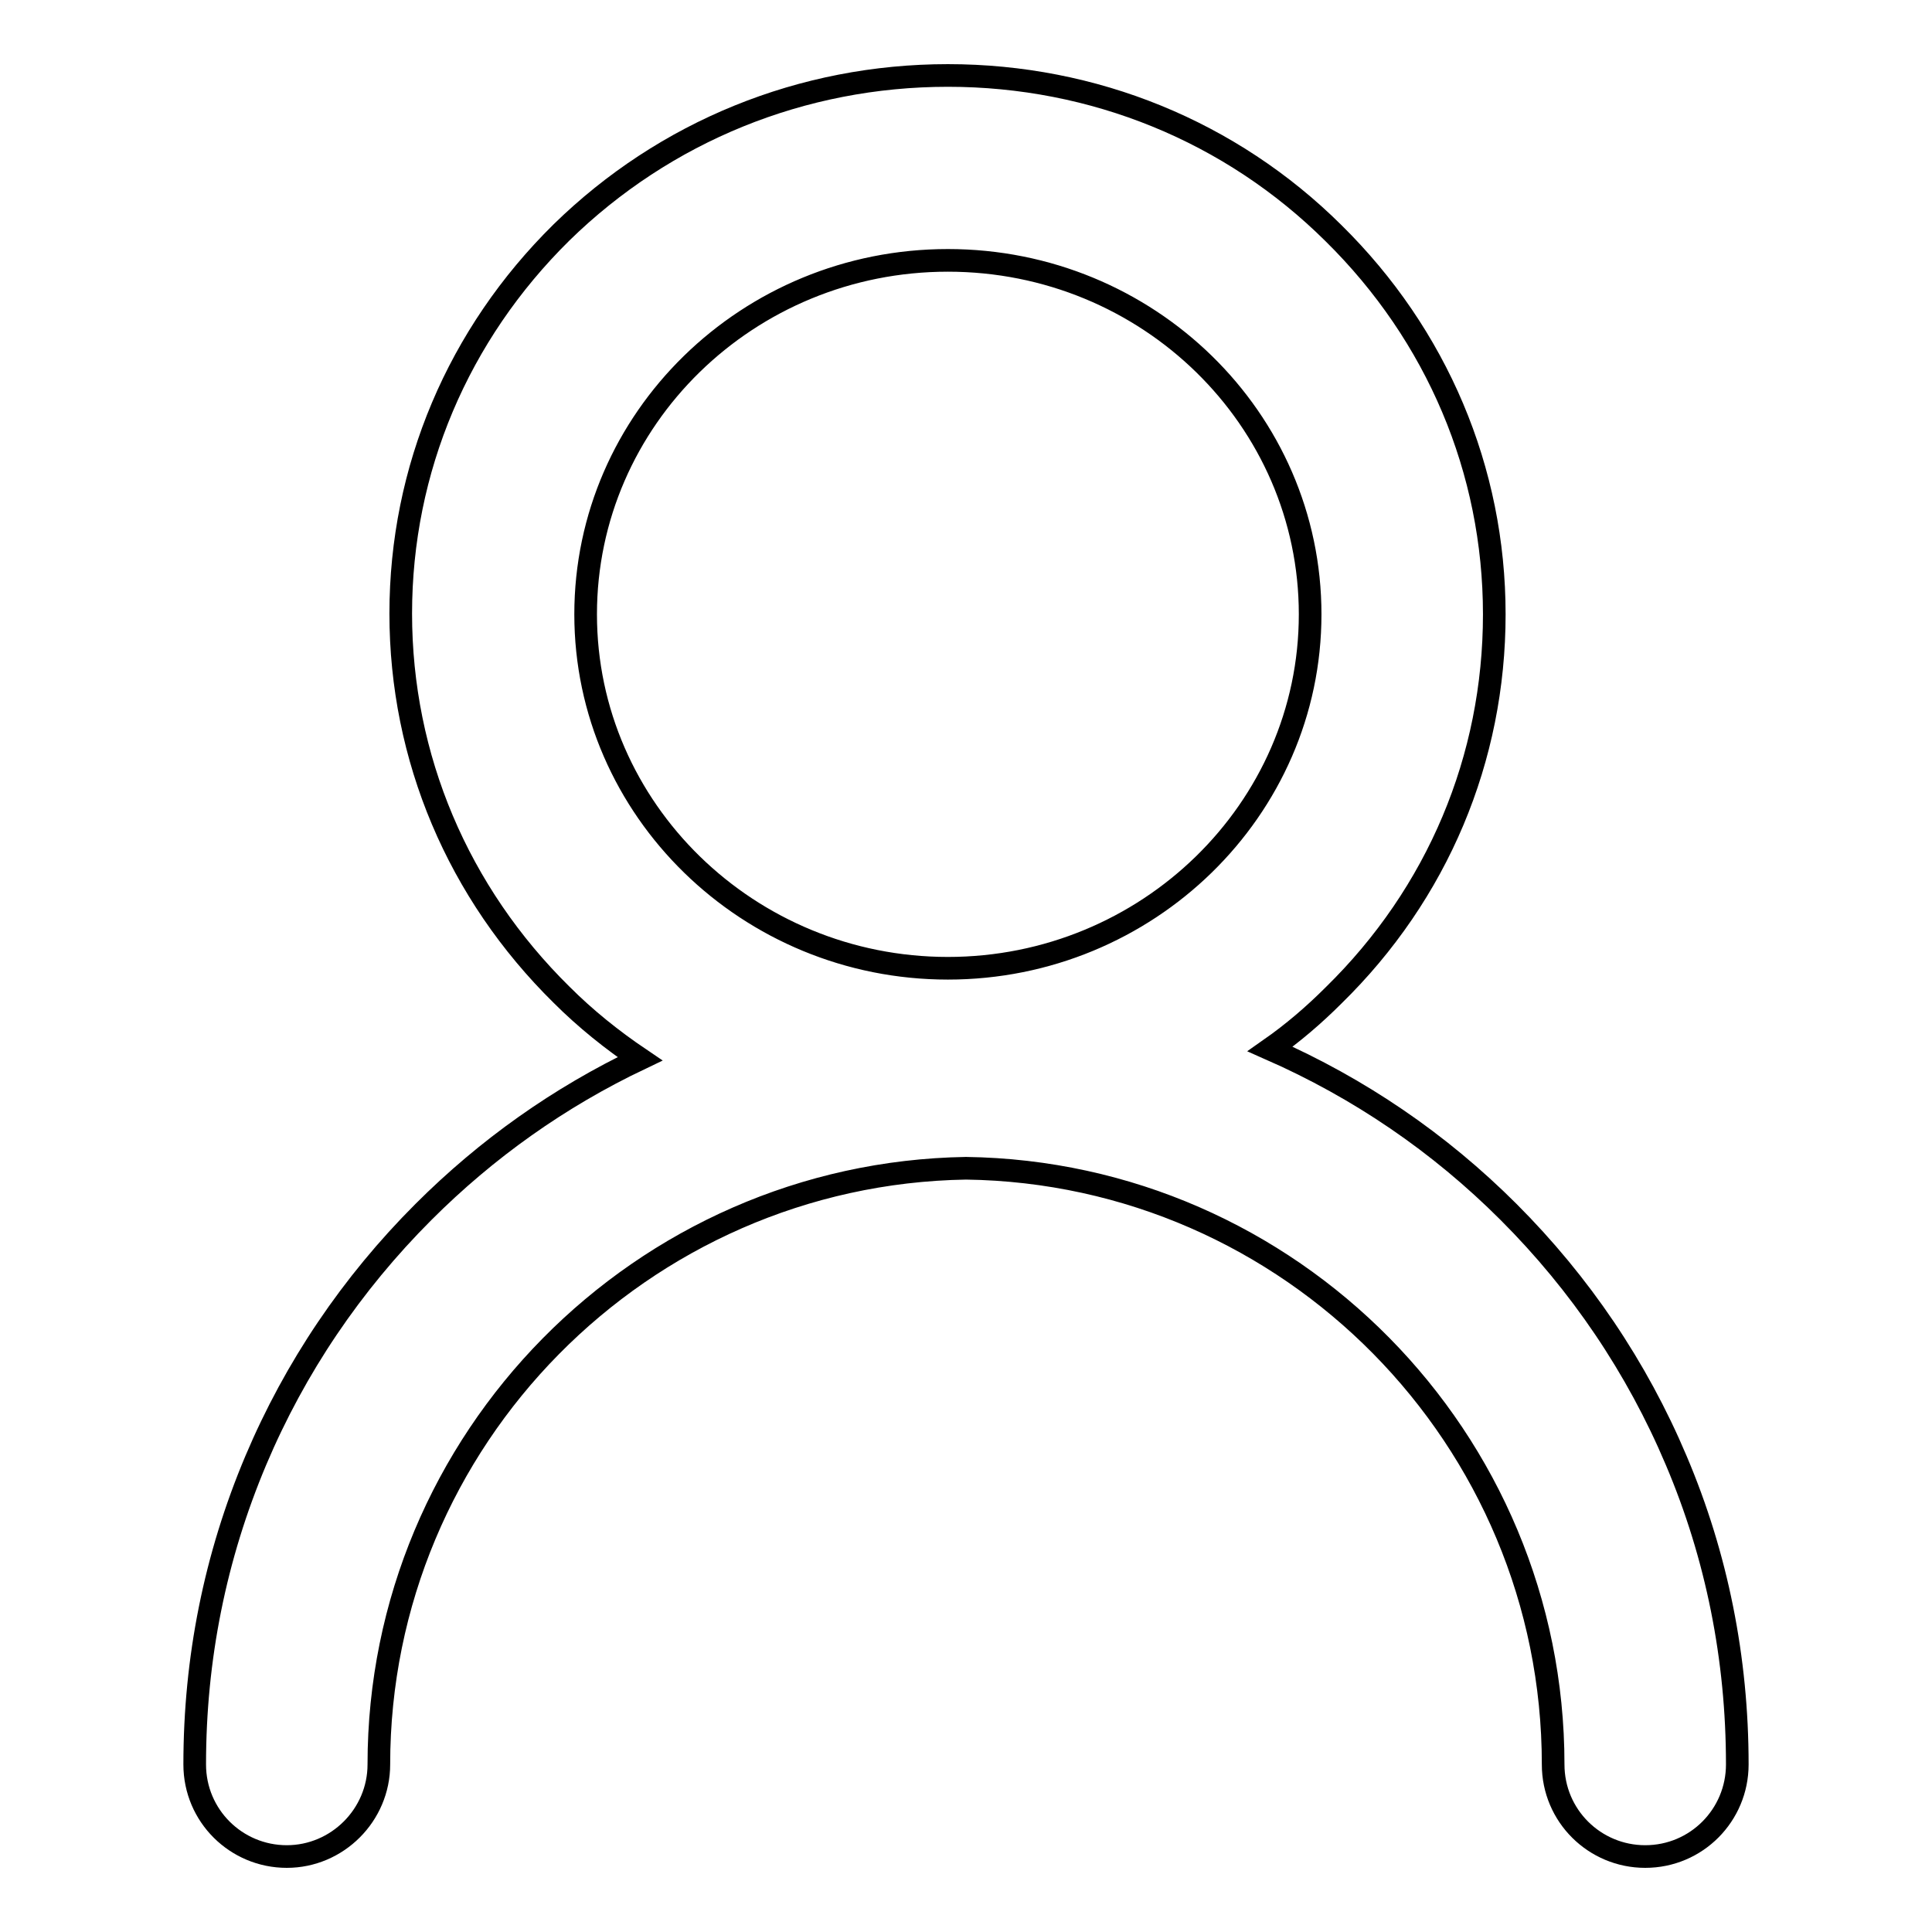
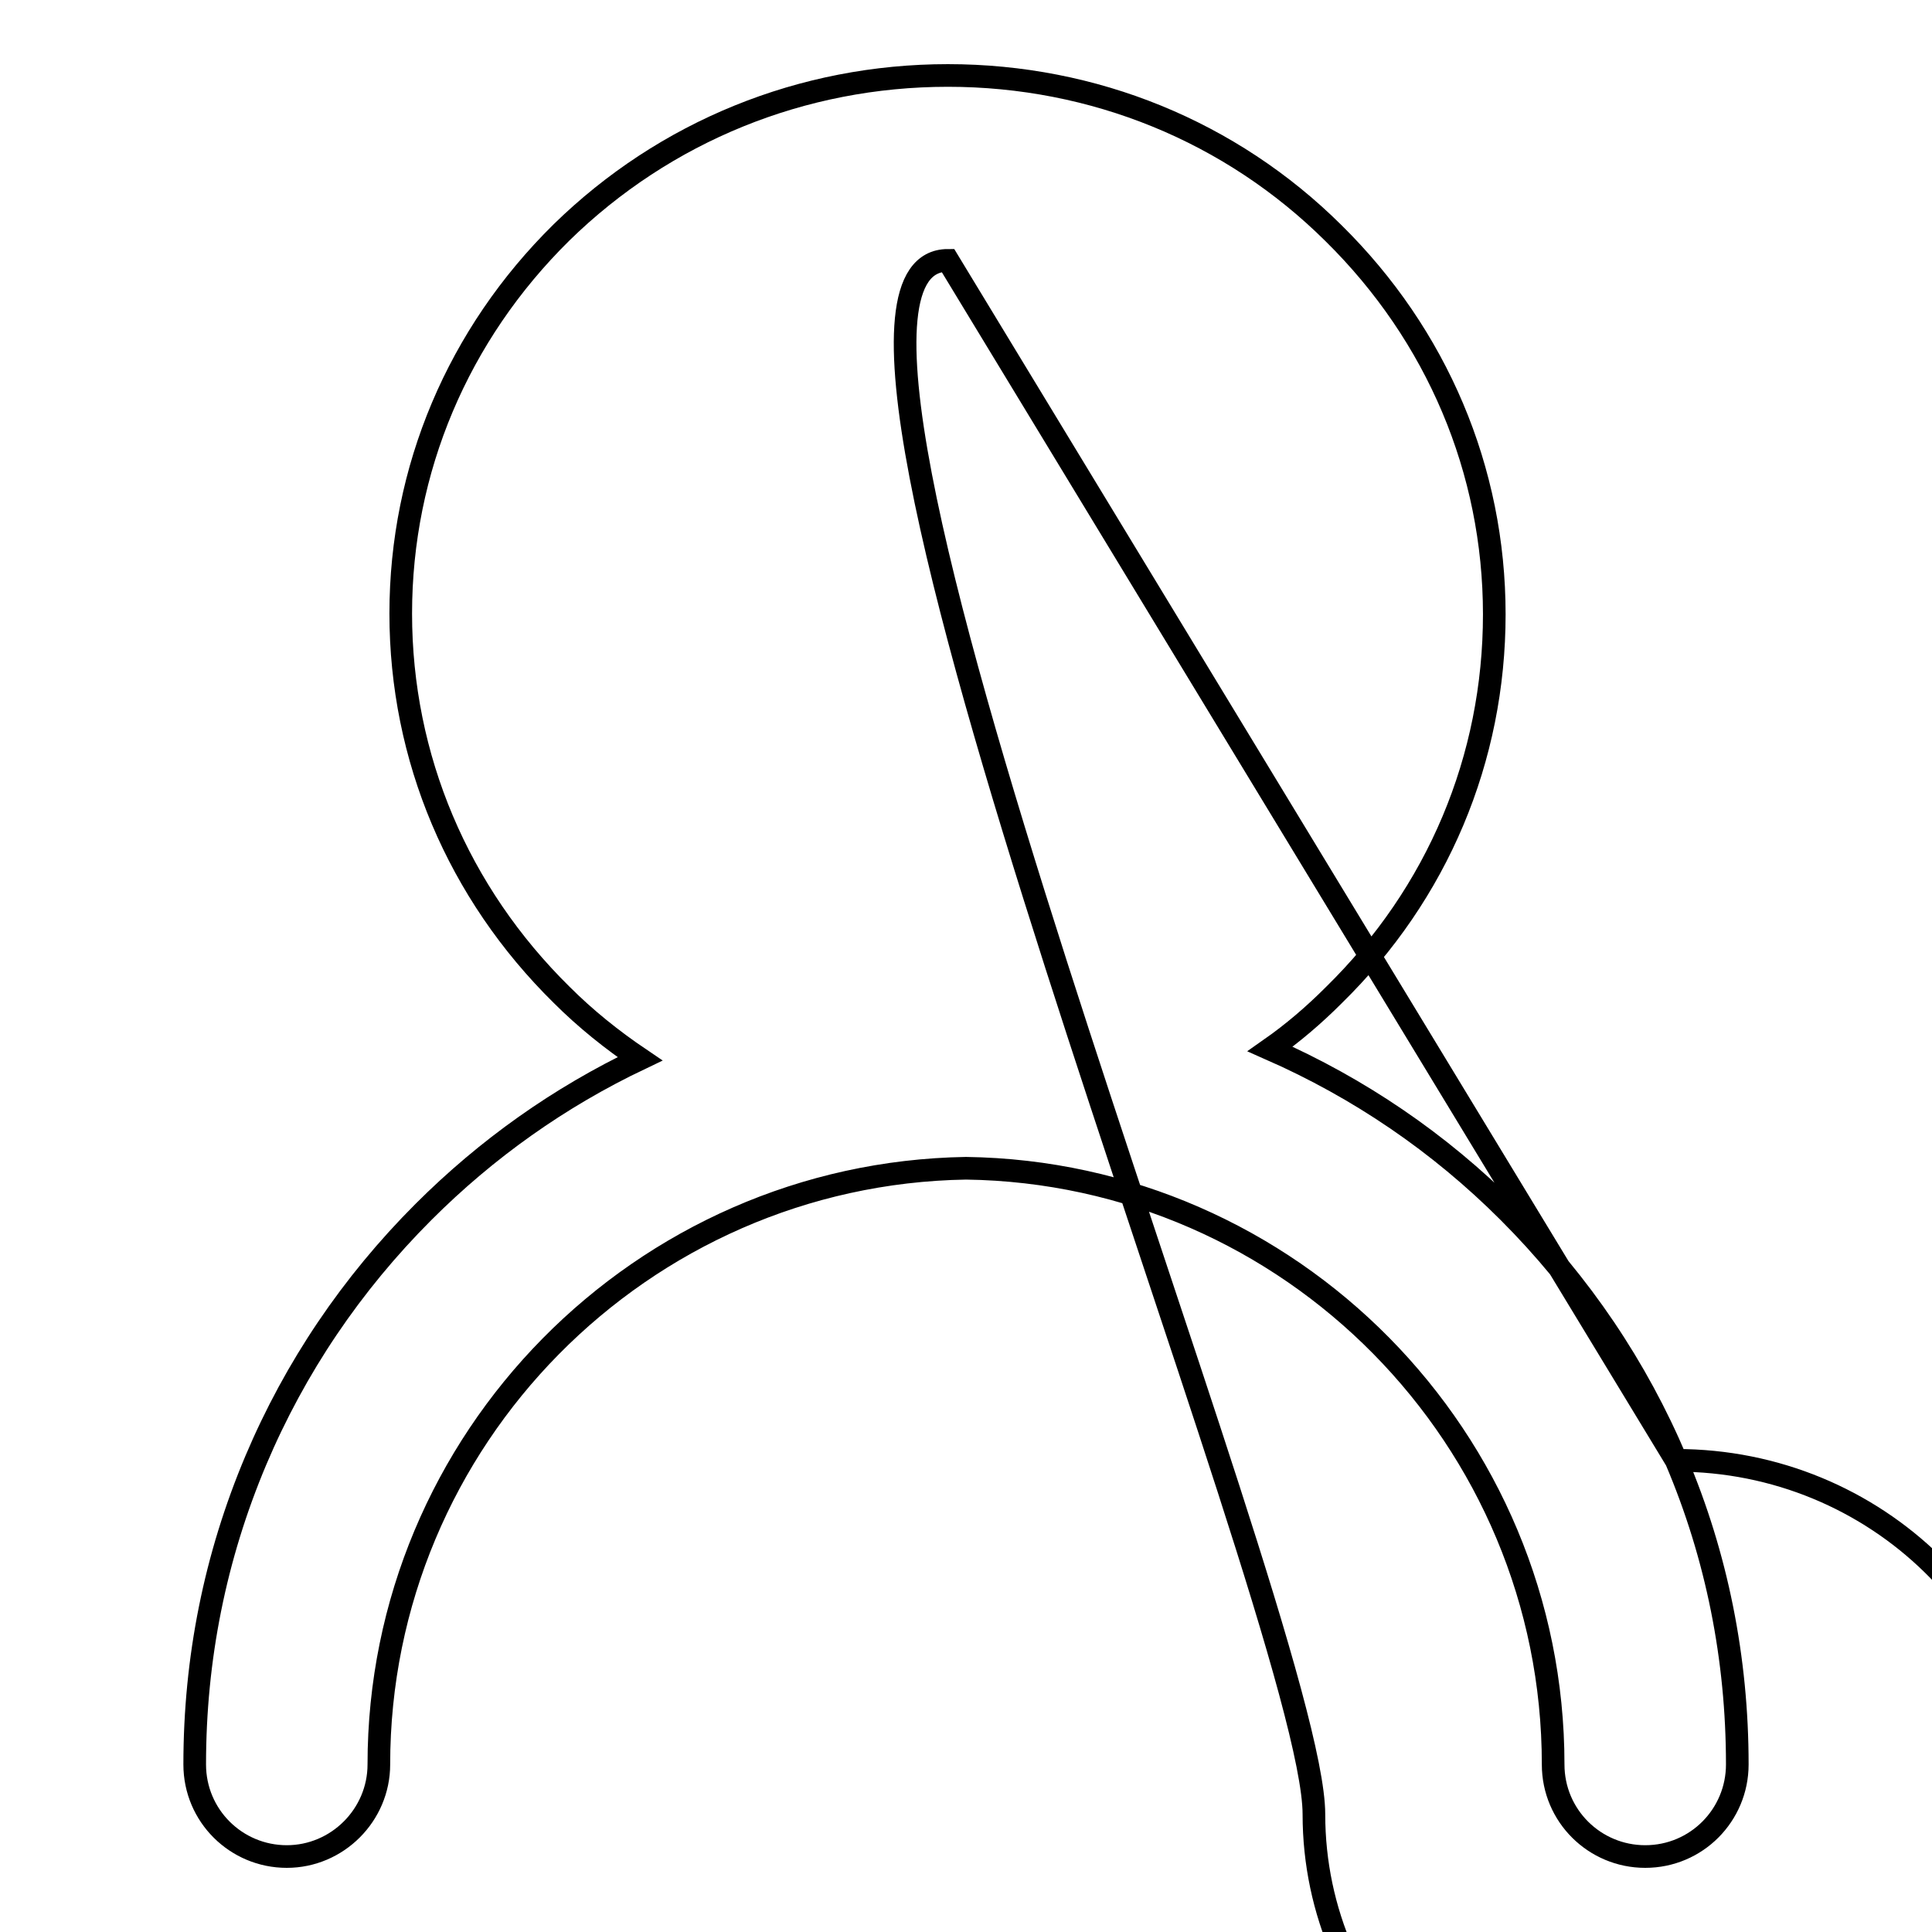
<svg xmlns="http://www.w3.org/2000/svg" version="1.1" x="0px" y="0px" viewBox="0 0 256 256" enable-background="new 0 0 256 256" xml:space="preserve">
  <g>
    <g>
-       <path stroke-width="3" fill-opacity="0" stroke="#000000" d="M222.1,193.5c-5.2-12.3-12.7-23.4-22.2-32.9c-9.2-9.2-19.8-16.4-31.6-21.6c3-2.1,5.8-4.5,8.4-7.1c13.8-13.5,21.3-31.4,21.3-50.5c0-19.1-7.6-37-21.3-50.5C163.1,17.4,144.9,10,125.6,10c-19.3,0-37.5,7.4-51.2,20.8C60.7,44.3,53.1,62.2,53.1,81.3s7.6,37,21.3,50.5c3.2,3.2,6.7,6,10.4,8.5c-10.7,5.1-20.3,11.9-28.7,20.3c-9.5,9.5-17,20.6-22.2,32.9c-5.4,12.8-8.1,26.3-8.1,40.3c0,6.8,5.5,12.2,12.2,12.2s12.2-5.5,12.2-12.2c0-43.1,34.8-78.3,77.8-79c43,0.6,77.8,35.8,77.8,79c0,6.8,5.5,12.2,12.2,12.2c6.8,0,12.2-5.5,12.2-12.2C230.2,219.8,227.5,206.2,222.1,193.5z M125.6,34.5c26.5,0,48,21,48,46.9s-21.6,46.9-48,46.9s-48-21-48-46.9S99.1,34.5,125.6,34.5z" />
+       <path stroke-width="3" fill-opacity="0" stroke="#000000" d="M222.1,193.5c-5.2-12.3-12.7-23.4-22.2-32.9c-9.2-9.2-19.8-16.4-31.6-21.6c3-2.1,5.8-4.5,8.4-7.1c13.8-13.5,21.3-31.4,21.3-50.5c0-19.1-7.6-37-21.3-50.5C163.1,17.4,144.9,10,125.6,10c-19.3,0-37.5,7.4-51.2,20.8C60.7,44.3,53.1,62.2,53.1,81.3s7.6,37,21.3,50.5c3.2,3.2,6.7,6,10.4,8.5c-10.7,5.1-20.3,11.9-28.7,20.3c-9.5,9.5-17,20.6-22.2,32.9c-5.4,12.8-8.1,26.3-8.1,40.3c0,6.8,5.5,12.2,12.2,12.2s12.2-5.5,12.2-12.2c0-43.1,34.8-78.3,77.8-79c43,0.6,77.8,35.8,77.8,79c0,6.8,5.5,12.2,12.2,12.2c6.8,0,12.2-5.5,12.2-12.2C230.2,219.8,227.5,206.2,222.1,193.5z c26.5,0,48,21,48,46.9s-21.6,46.9-48,46.9s-48-21-48-46.9S99.1,34.5,125.6,34.5z" />
    </g>
  </g>
</svg>